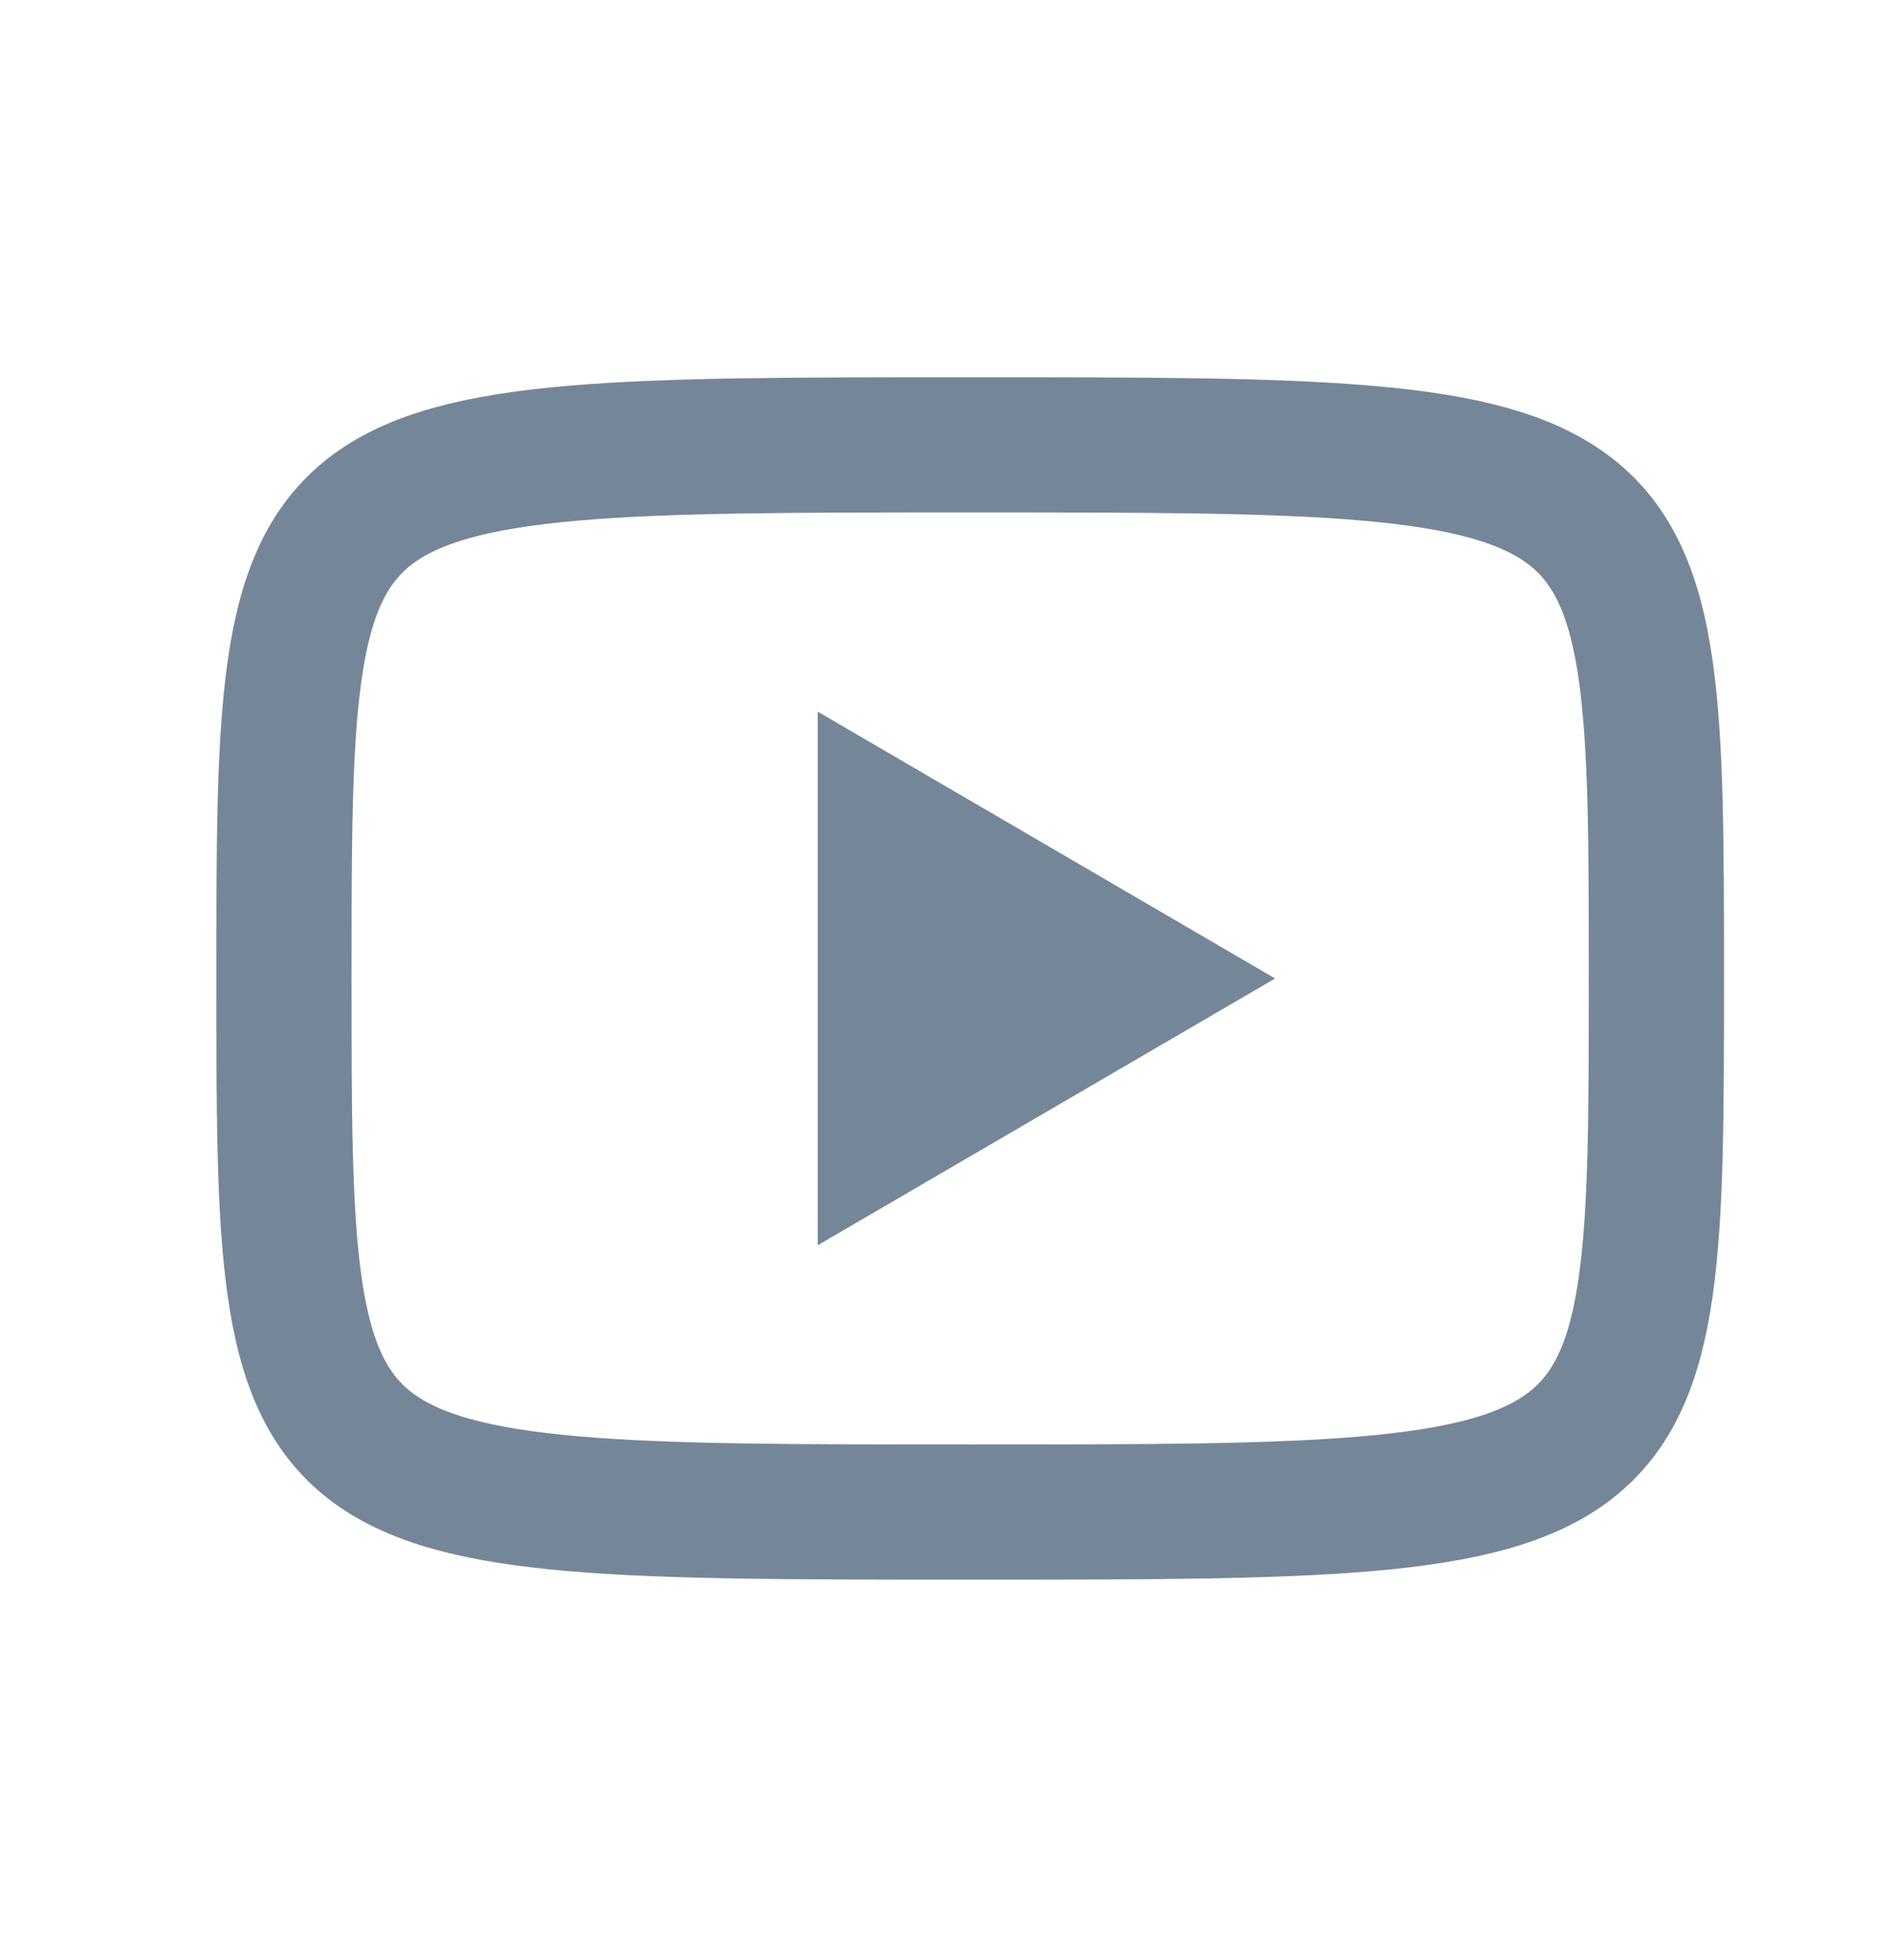
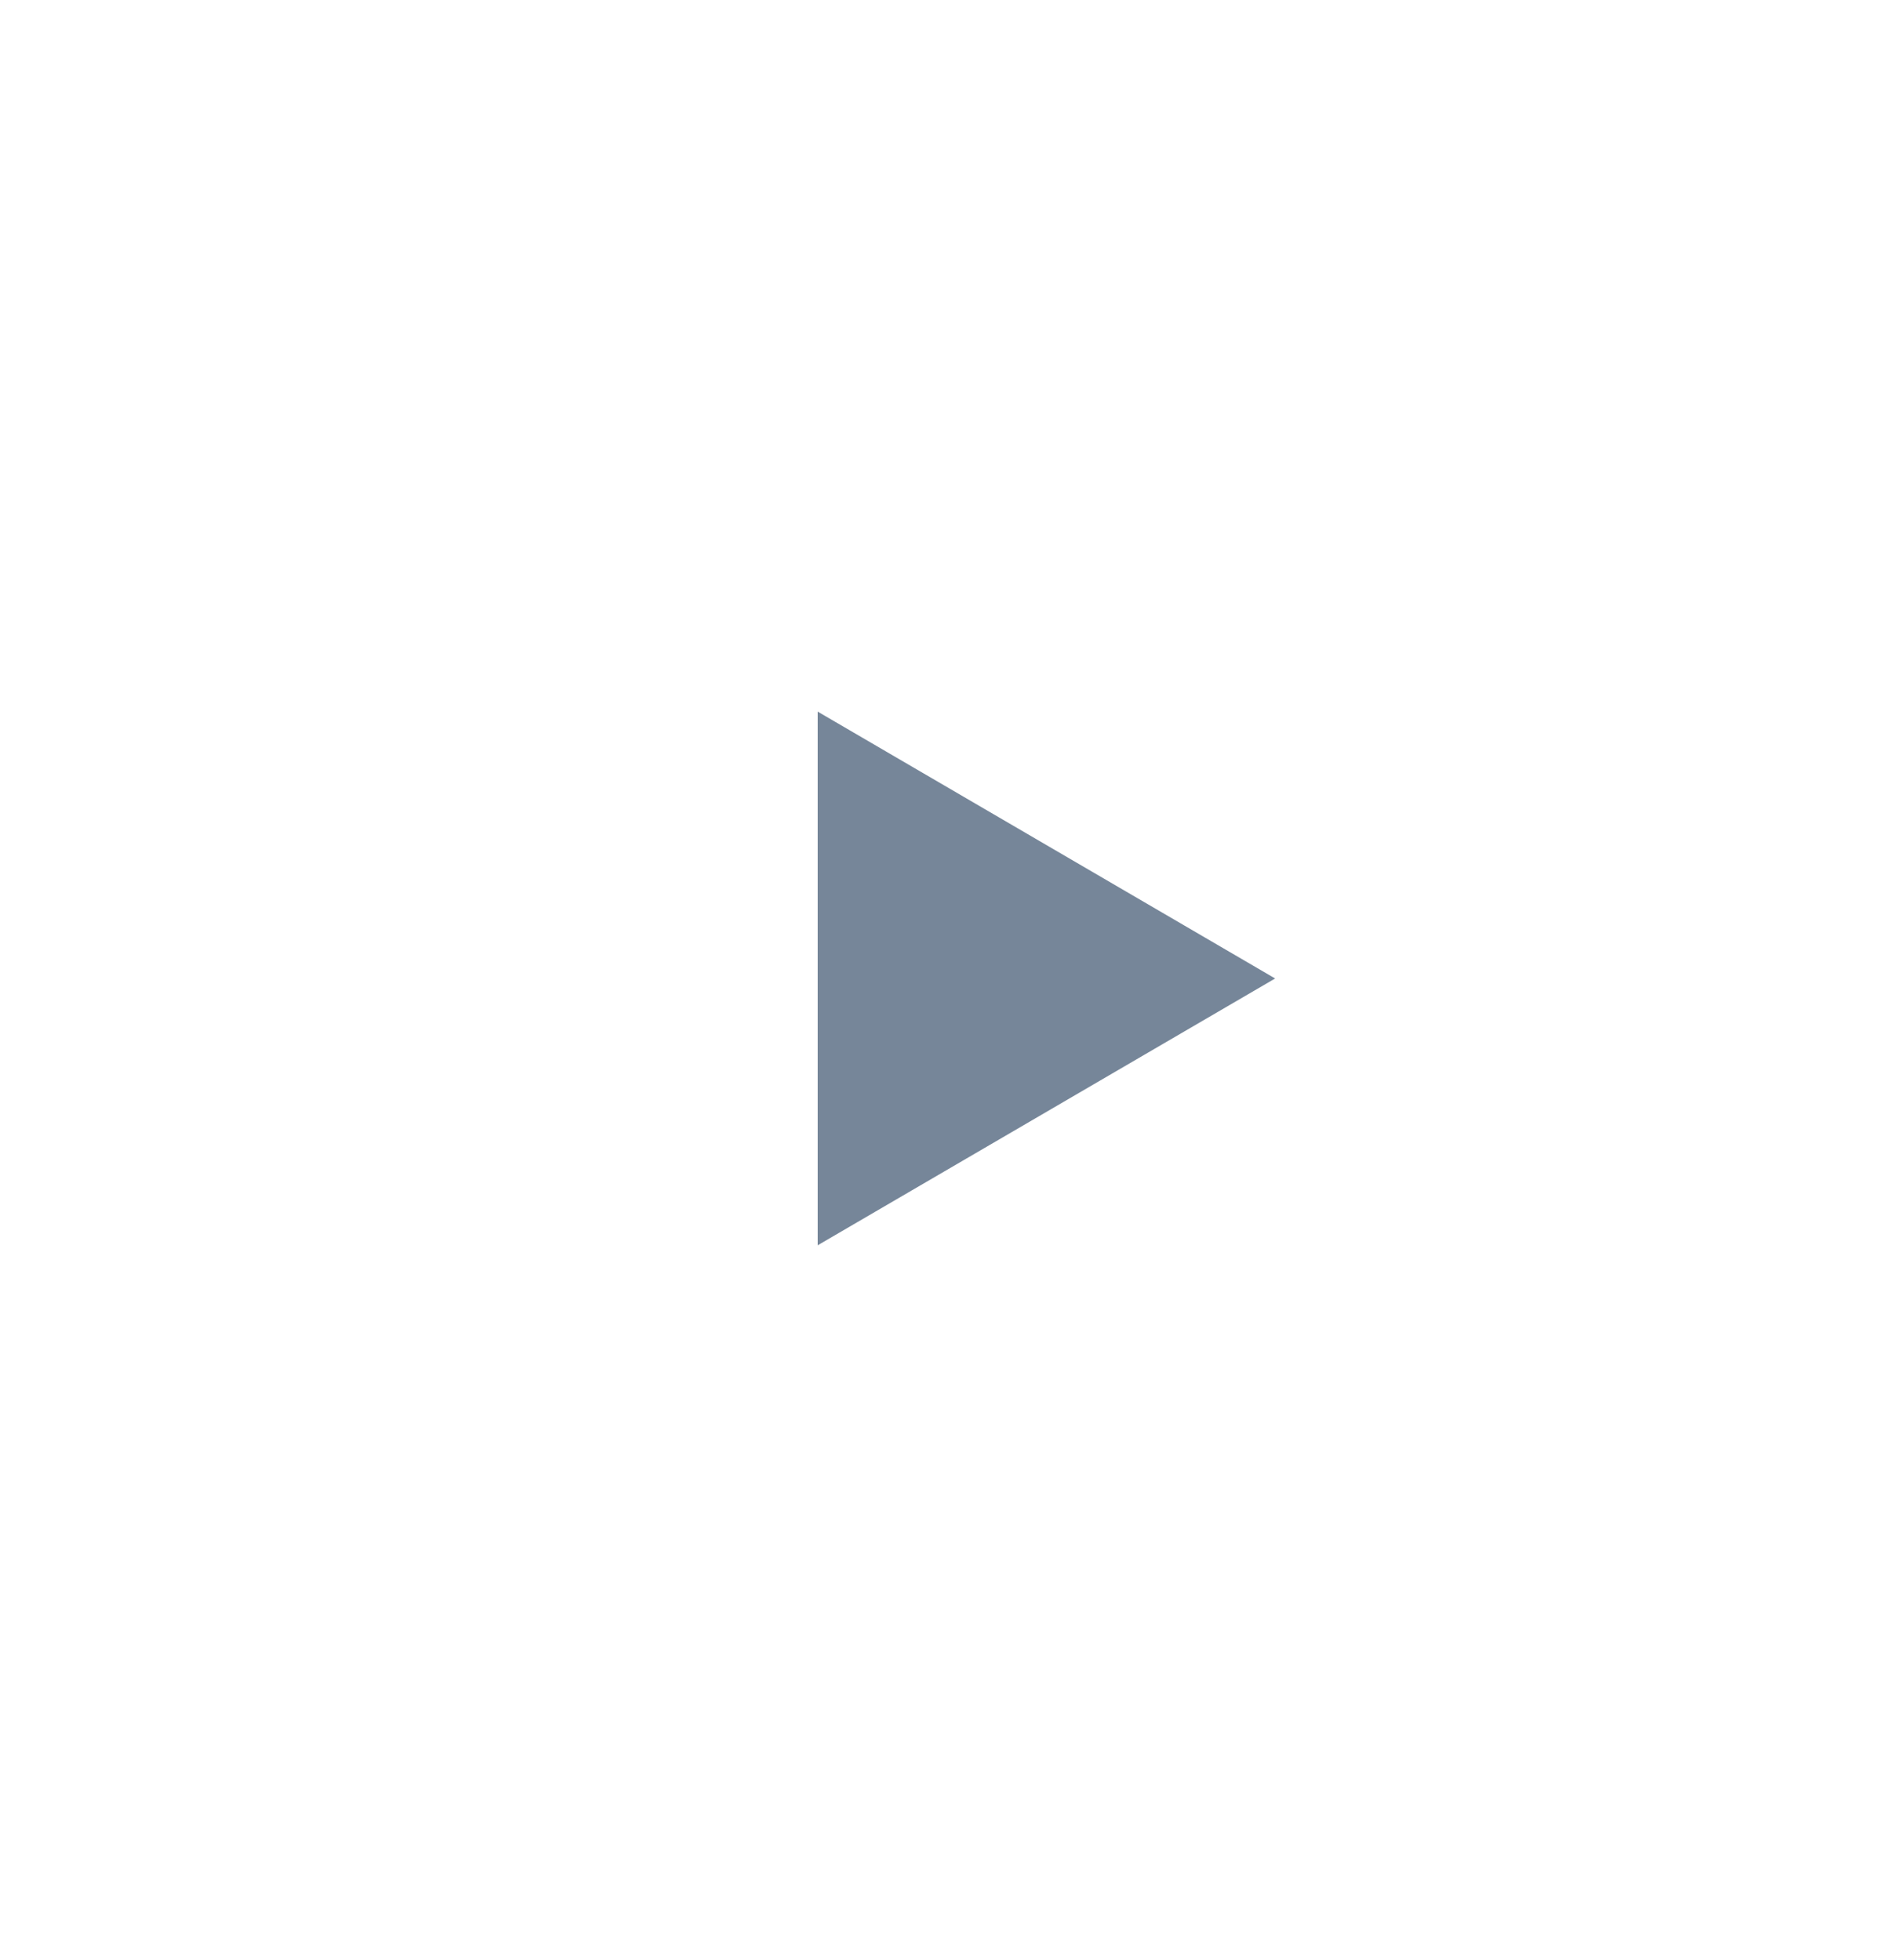
<svg xmlns="http://www.w3.org/2000/svg" width="28" height="29" viewBox="0 0 28 29" fill="none">
  <path d="M12.095 10.528L18.861 14.476L12.095 18.423V10.528Z" fill="#768699" />
-   <path d="M14.35 6.581C24.5 6.581 24.5 6.581 24.5 14.476C24.5 22.37 24.5 22.37 14.35 22.37C4.2 22.37 4.2 22.37 4.2 14.476C4.2 6.581 4.2 6.581 14.35 6.581Z" stroke="#768699" stroke-width="2" stroke-linecap="round" stroke-linejoin="round" />
</svg>